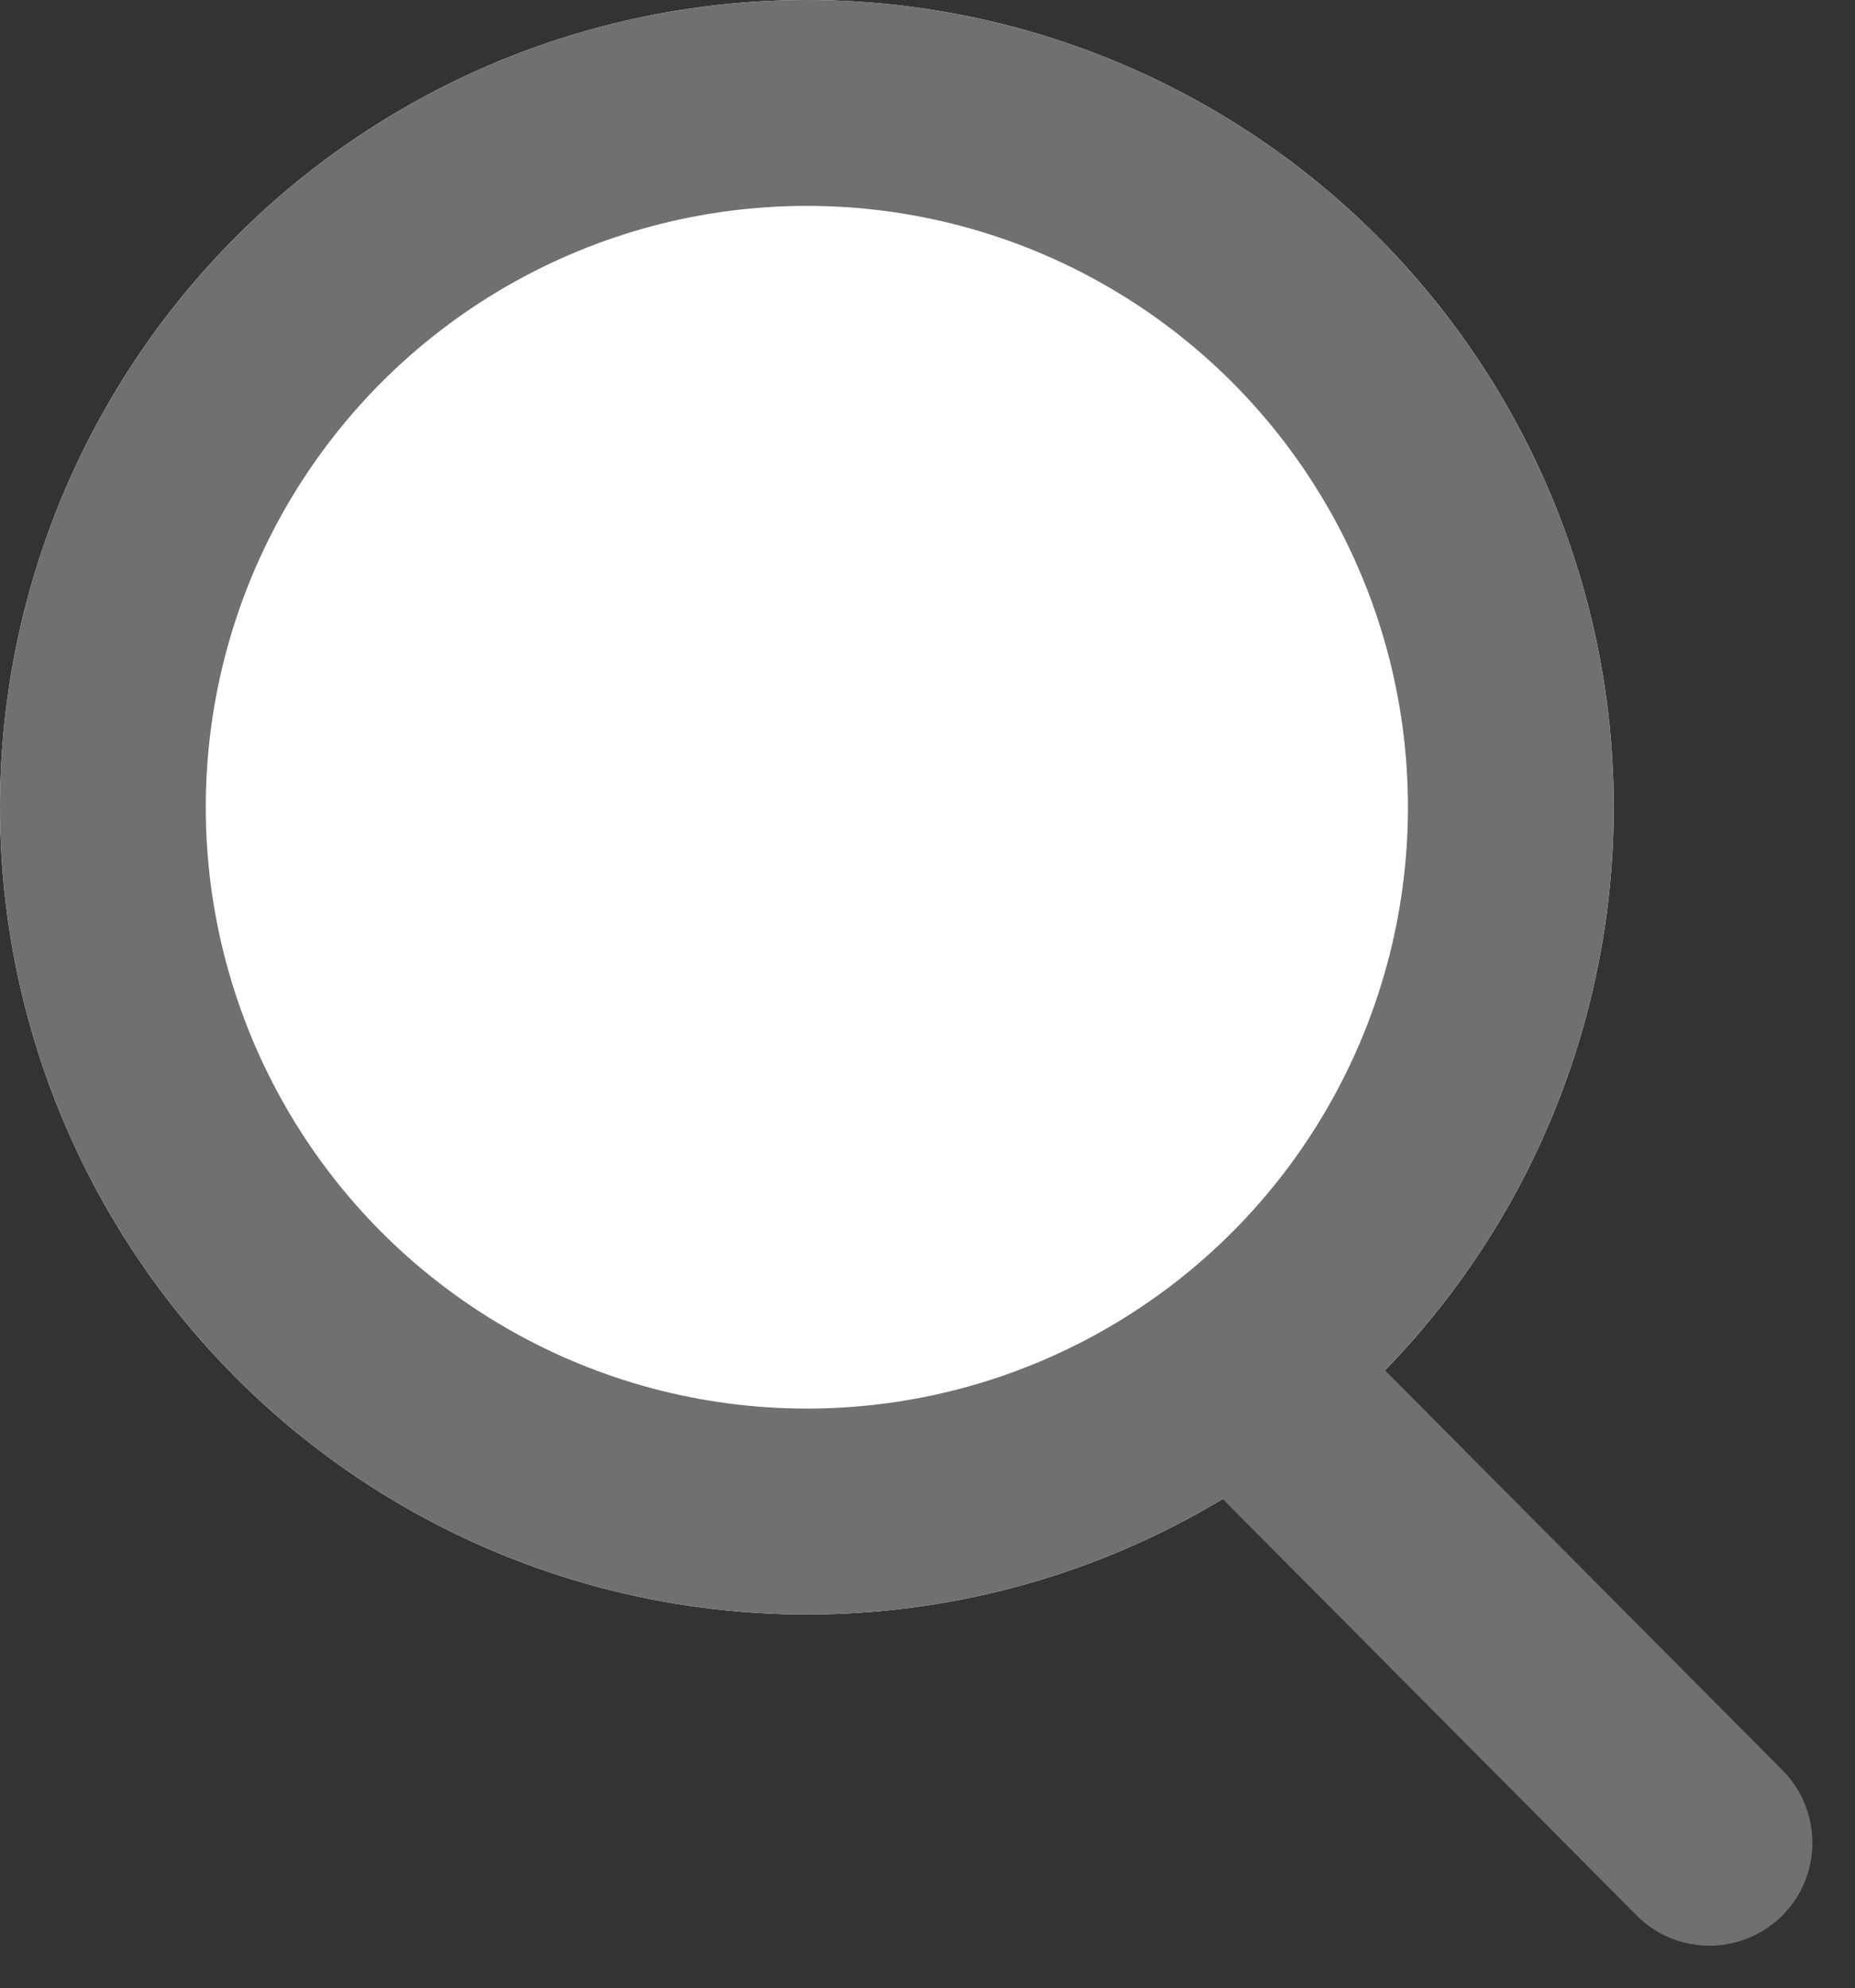
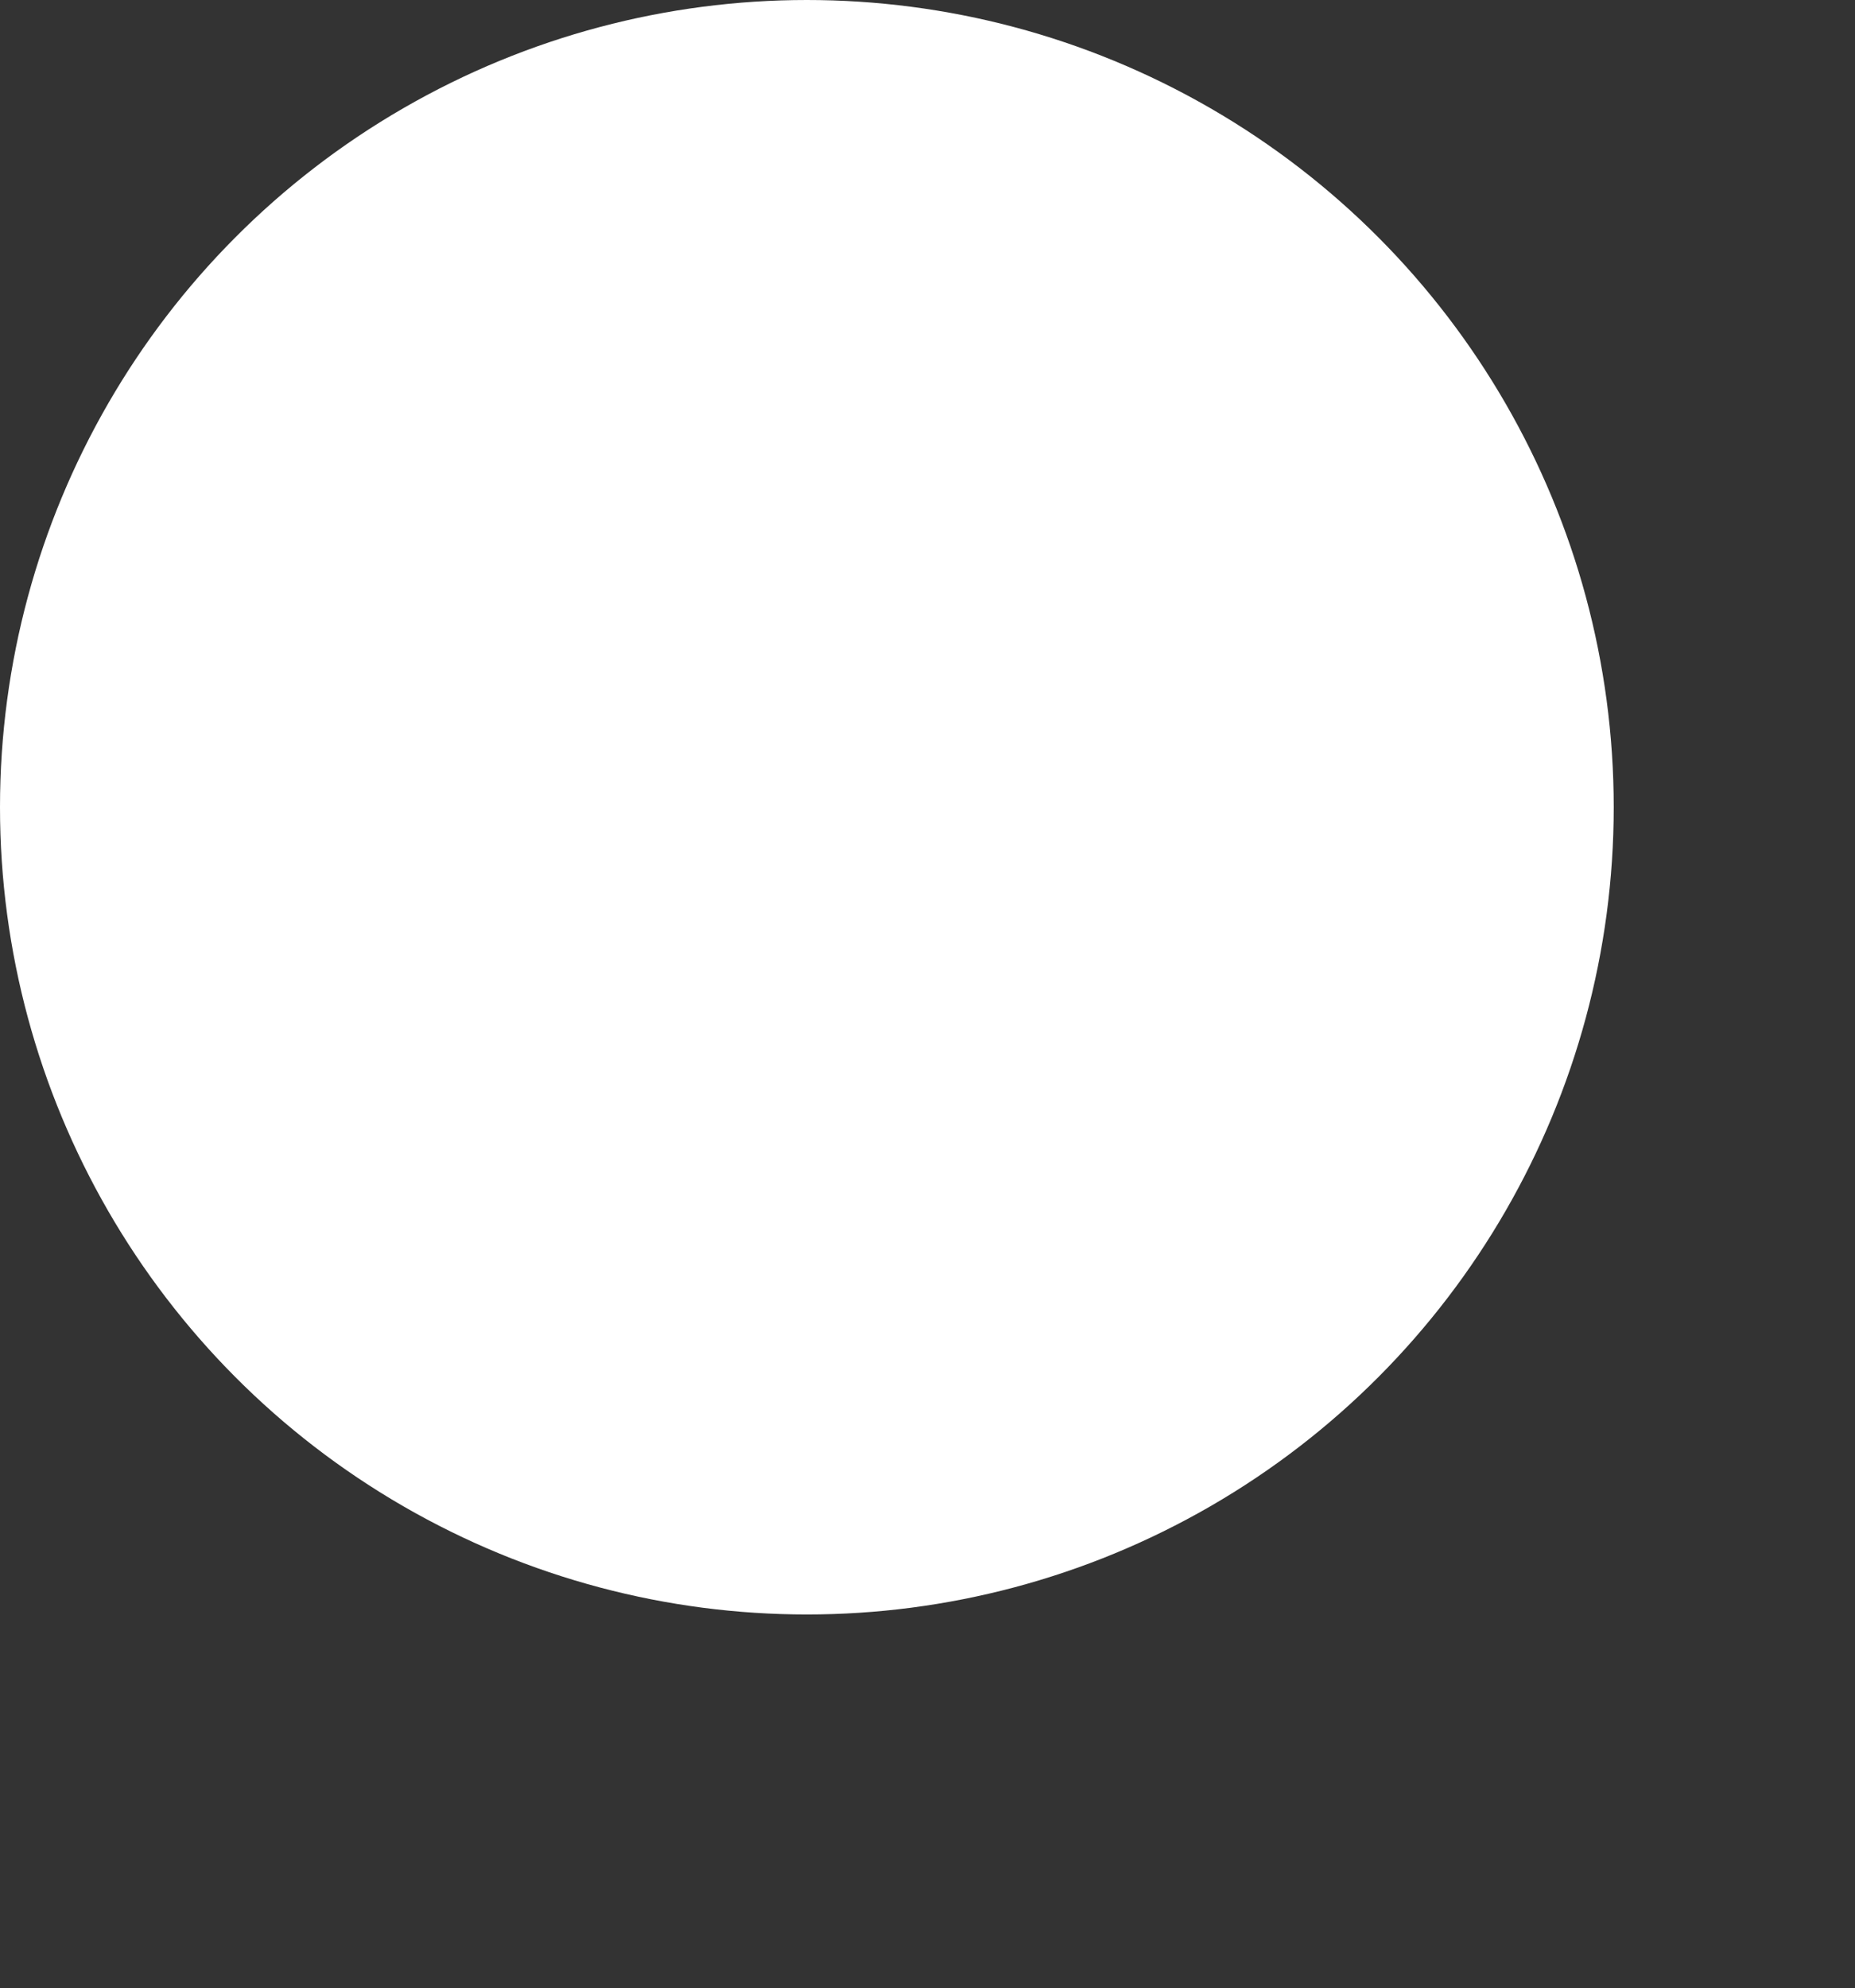
<svg xmlns="http://www.w3.org/2000/svg" id="search-icon" width="18.029" height="19.316" viewBox="0 0 18.029 19.316">
  <rect x="0" y="0" width="18.029" height="19.316" fill="#333333" stroke="none" />
  <g id="Ellipse_1477" data-name="Ellipse 1477" fill="#fff" stroke="#707070" stroke-linecap="round" stroke-width="2">
    <circle cx="7.842" cy="7.842" r="7.842" stroke="none" />
-     <circle cx="7.842" cy="7.842" r="6.842" fill="none" />
  </g>
-   <line id="Line_21" data-name="Line 21" x2="3.979" y2="4.001" transform="translate(12.636 13.901)" fill="none" stroke="#707070" stroke-linecap="round" stroke-width="2" />
</svg>